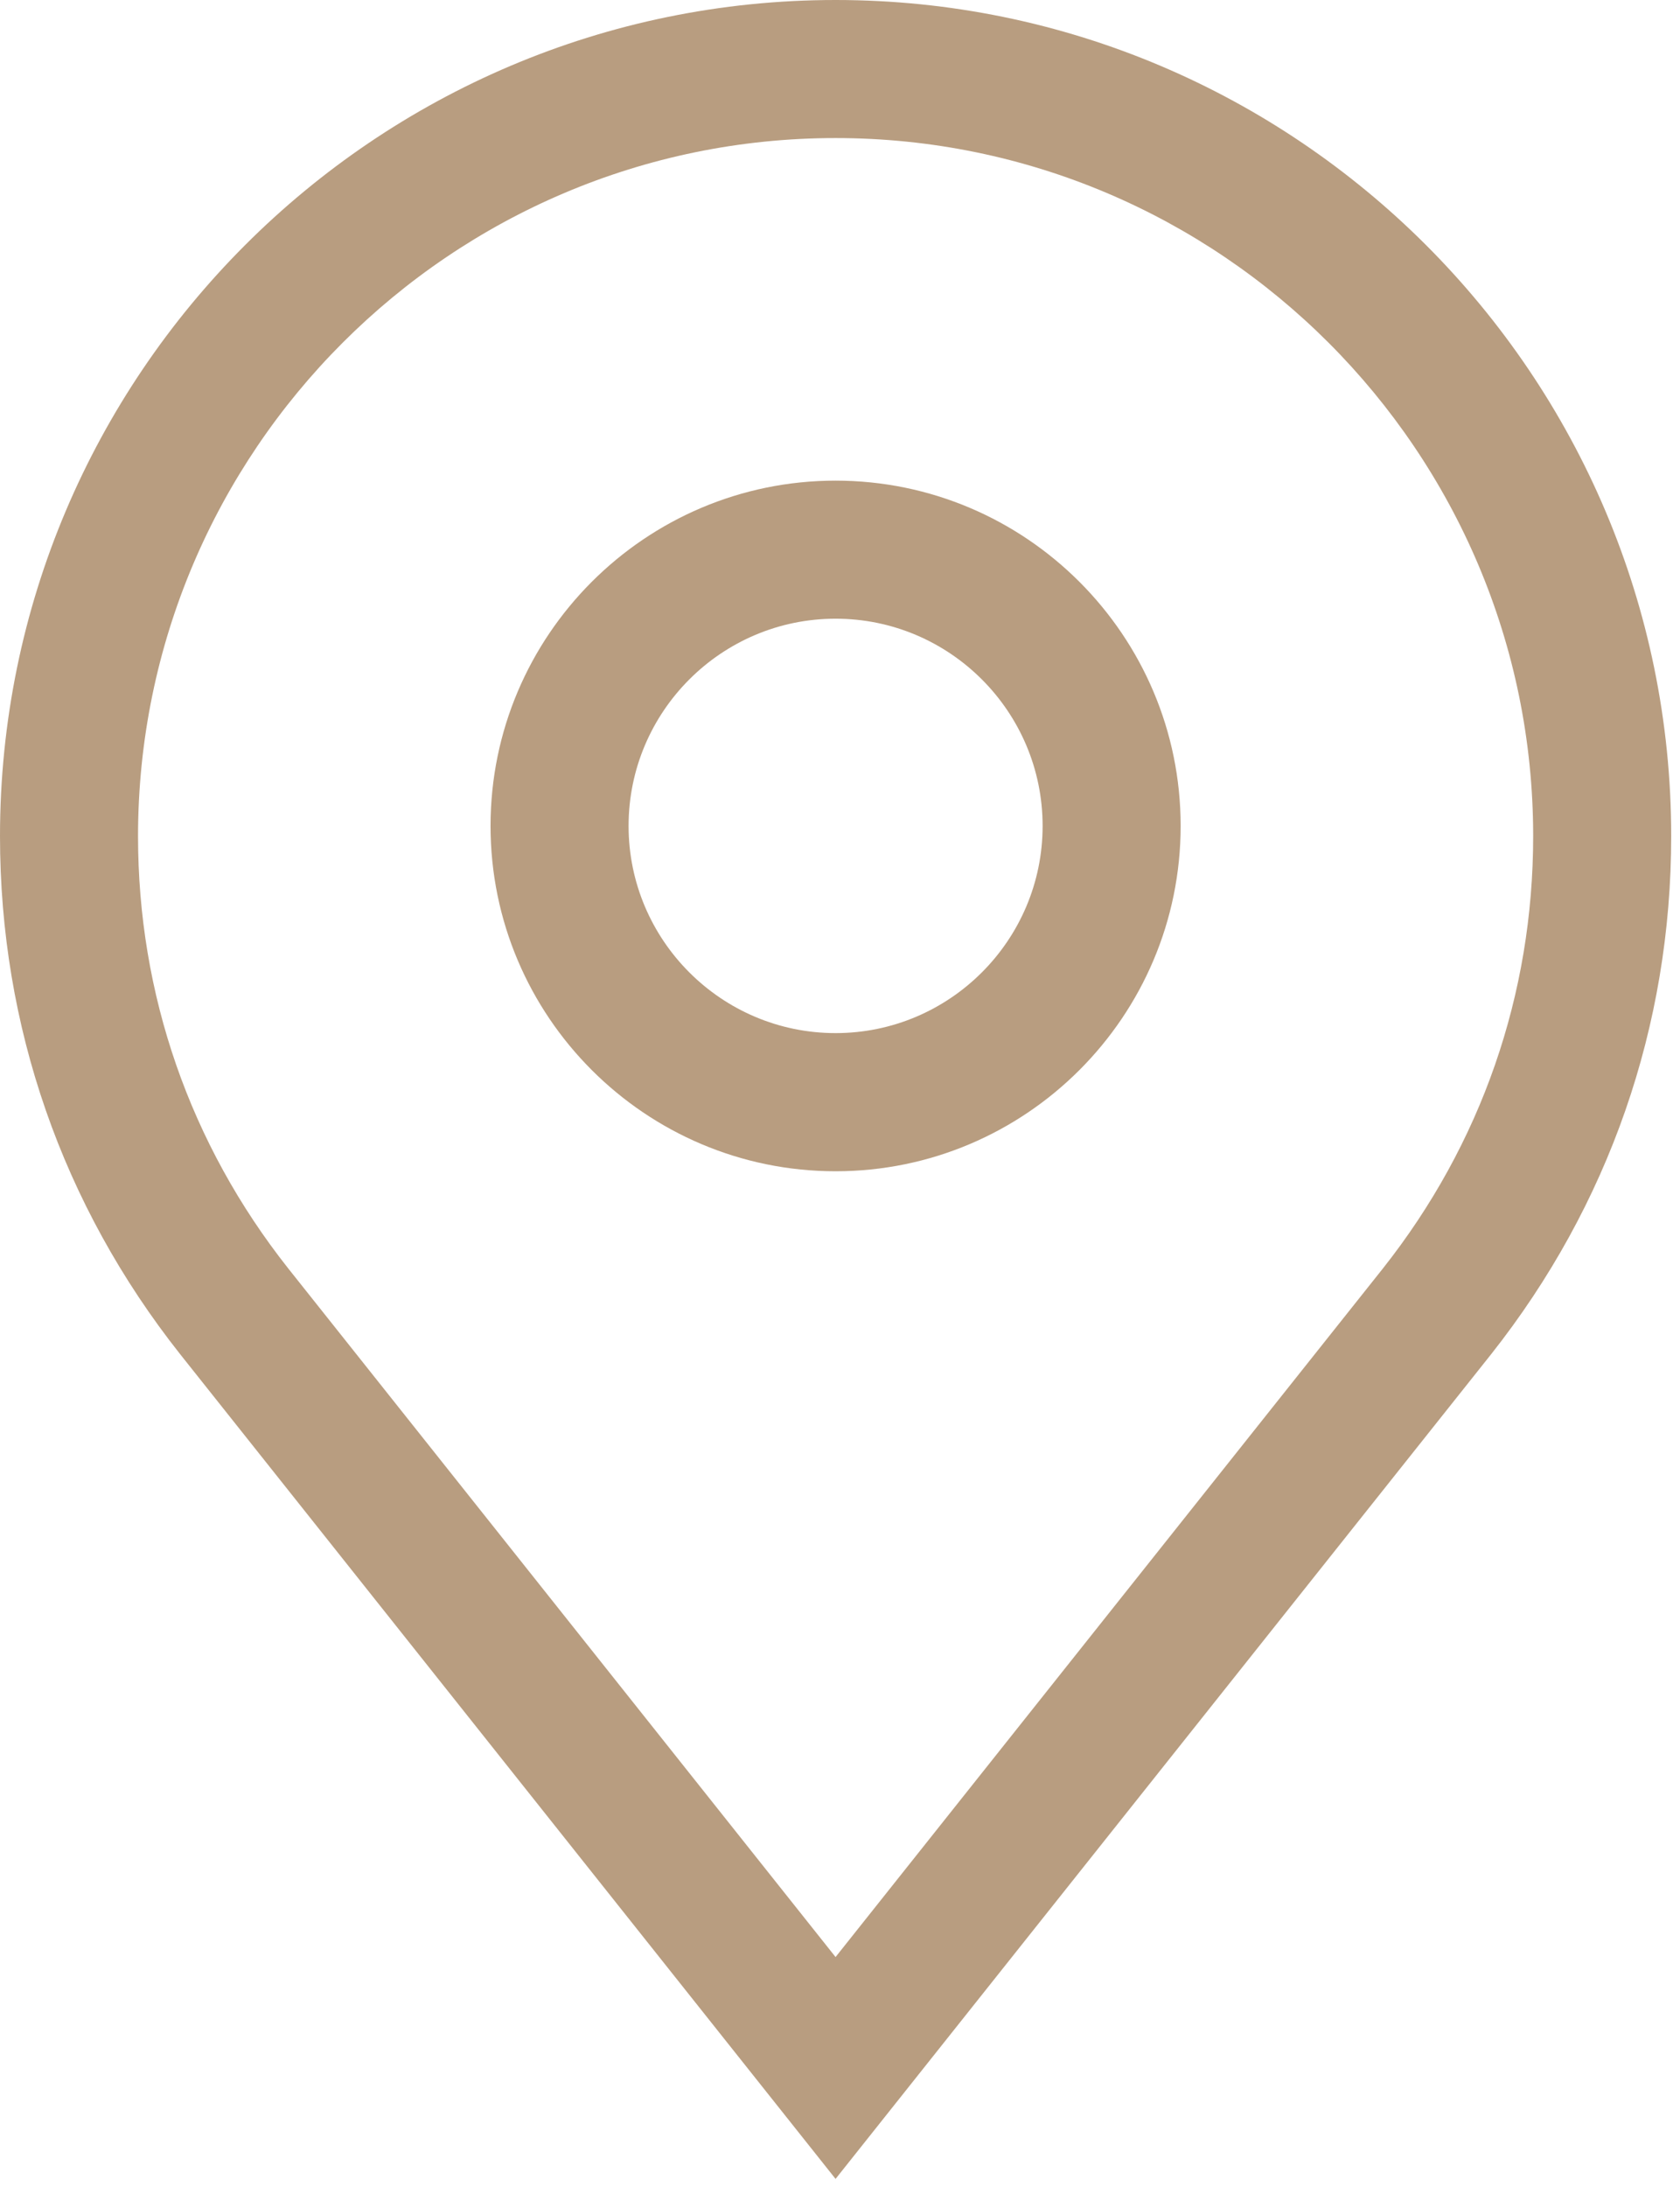
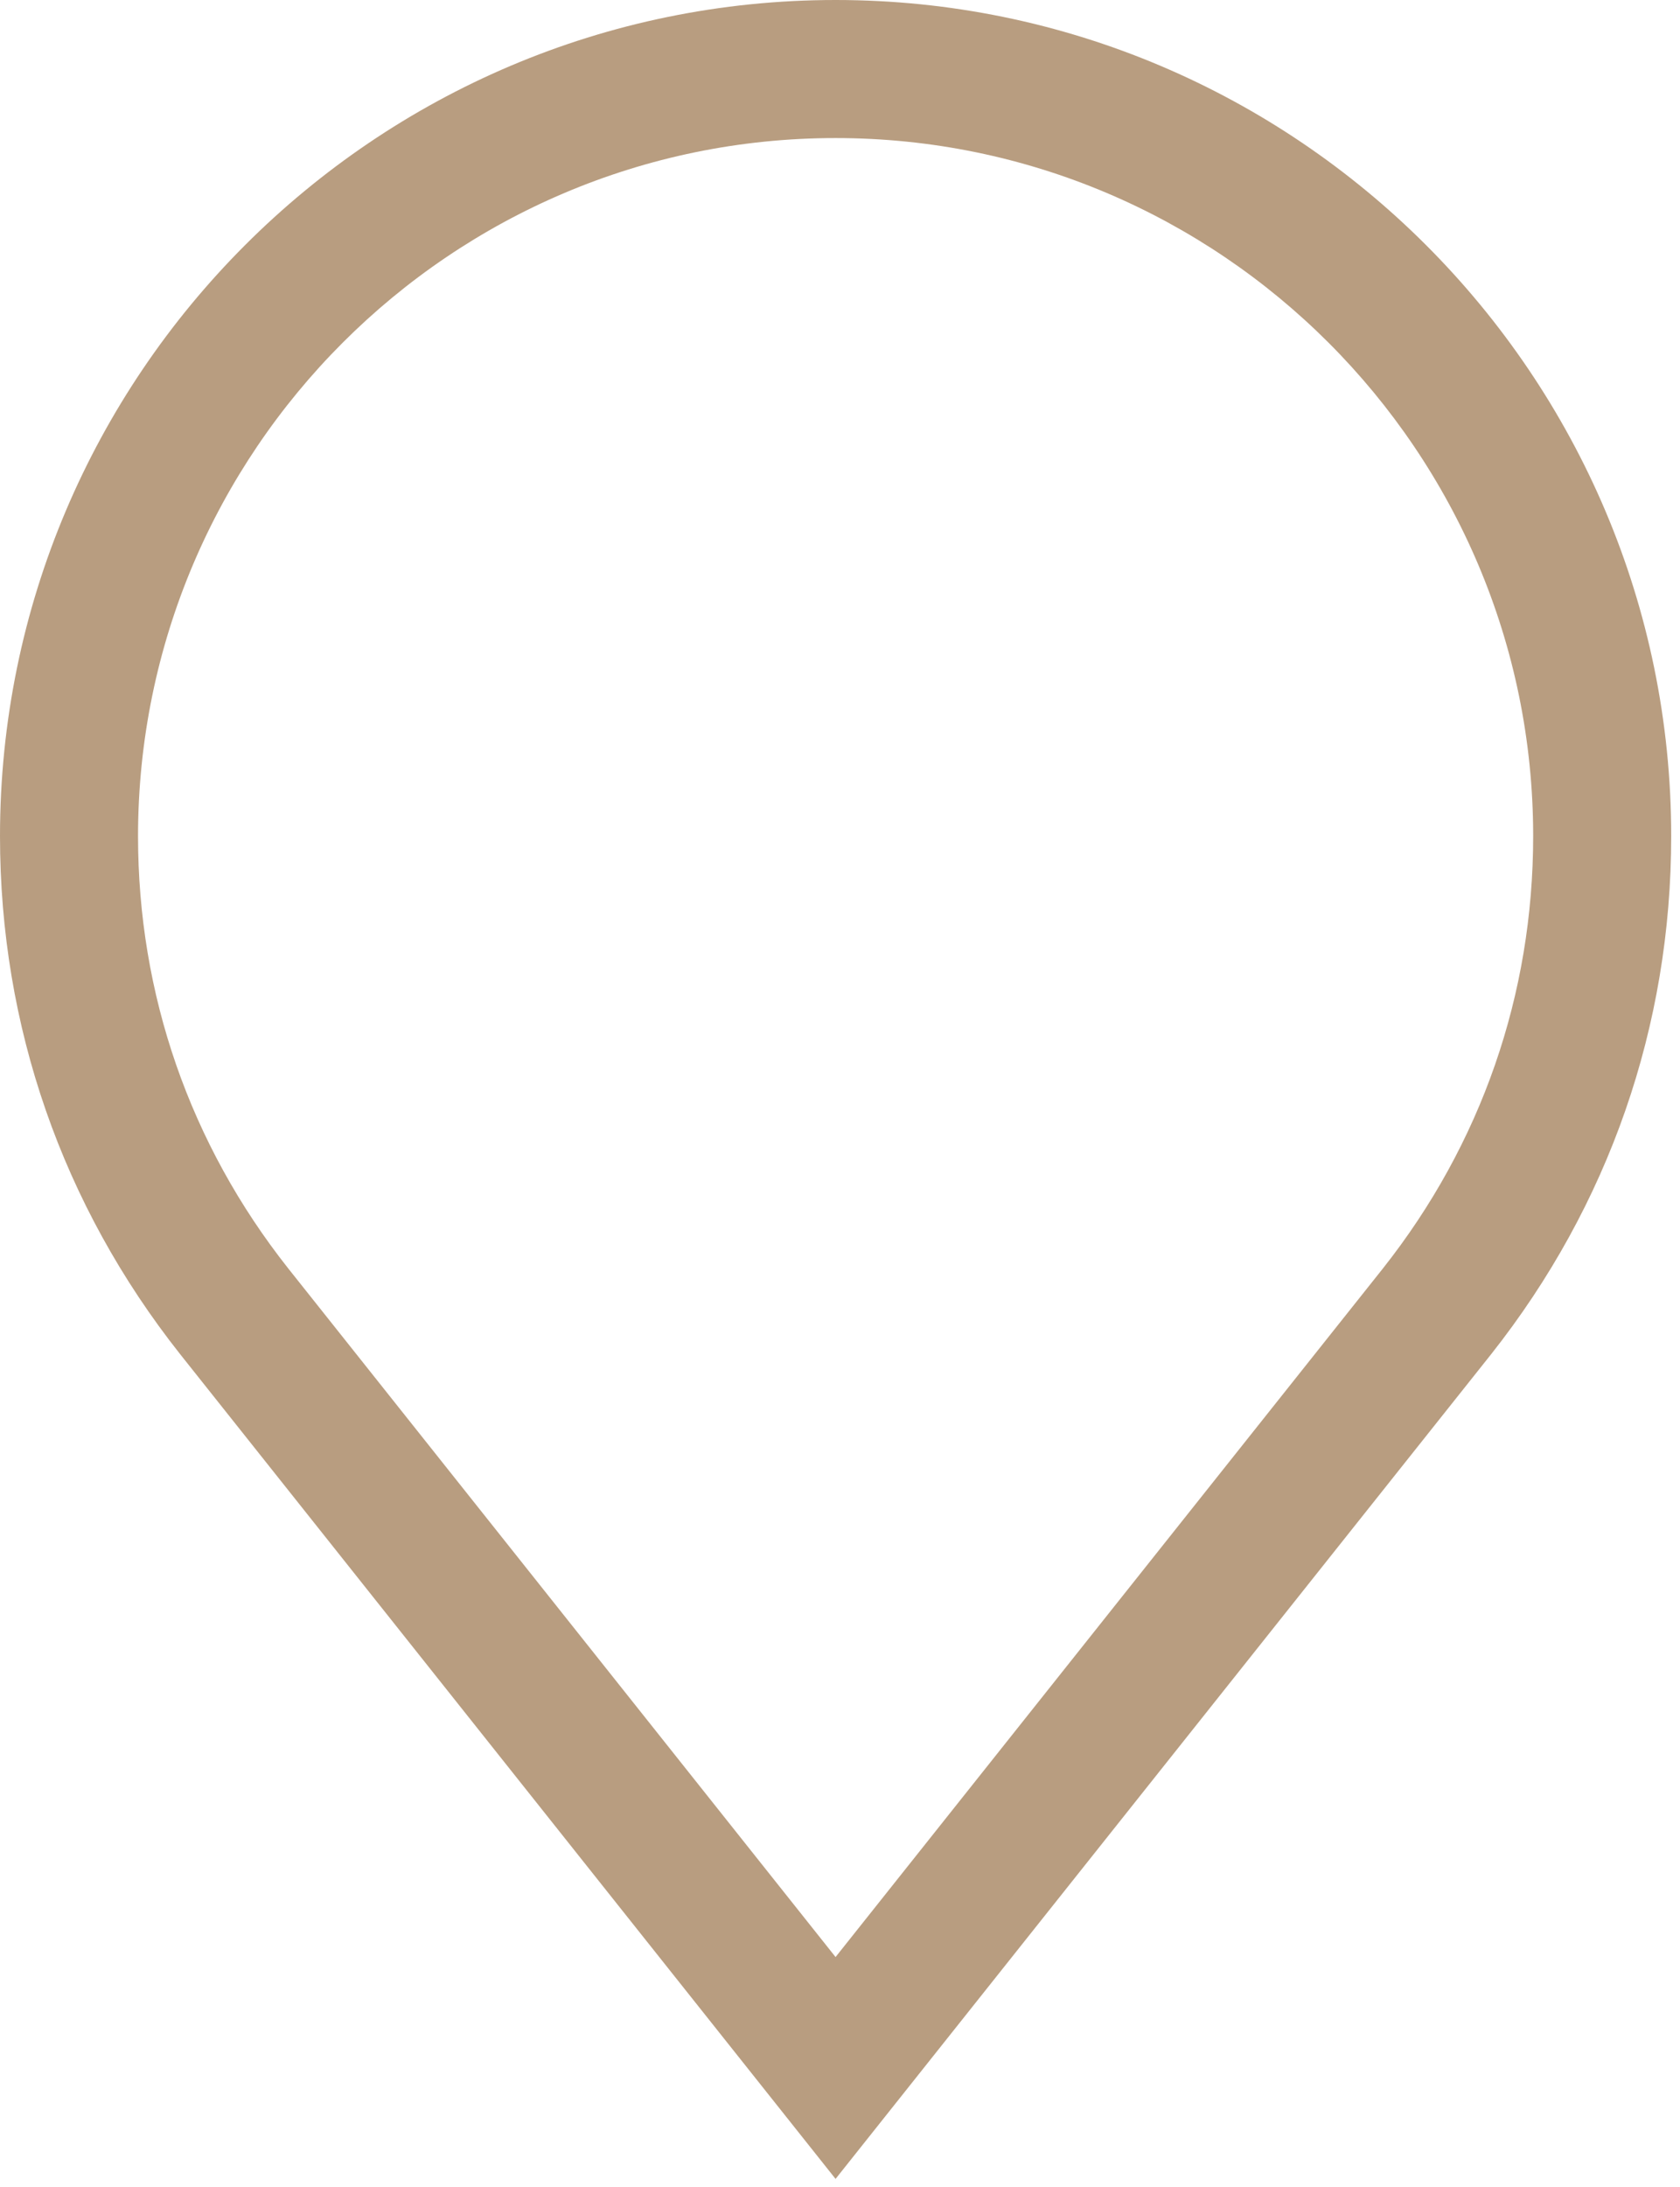
<svg xmlns="http://www.w3.org/2000/svg" width="100%" height="100%" viewBox="0 0 123 160" version="1.1" xml:space="preserve" style="fill-rule:evenodd;clip-rule:evenodd;stroke-linejoin:round;stroke-miterlimit:1.414;">
  <path d="M101.263,92.781l-40.088,50.394l-40.075,-50.381c-7.194,-9.094 -10.994,-20.031 -10.994,-31.625c0.007,-28.156 22.913,-51.069 51.069,-51.069c28.163,0 51.075,22.913 51.075,51.069c0,11.594 -3.806,22.531 -10.987,31.612m-40.088,-92.781c-33.731,0 -61.175,27.444 -61.175,61.169c0,13.894 4.556,26.994 13.188,37.9l47.987,60.337l48.006,-60.343c8.619,-10.9 13.175,-24 13.175,-37.894c0,-33.725 -27.45,-61.169 -61.181,-61.169" style="fill:#b89d80;fill-rule:nonzero;" />
-   <path d="M61.177,75.581c-8.356,0 -15.156,-6.8 -15.156,-15.156c0,-8.362 6.8,-15.162 15.156,-15.162c8.357,0 15.157,6.8 15.157,15.162c0,8.356 -6.8,15.156 -15.157,15.156m0,-40.418c-13.931,0 -25.262,11.331 -25.262,25.262c0,13.931 11.331,25.263 25.262,25.263c13.932,0 25.263,-11.332 25.263,-25.263c0,-13.931 -11.331,-25.262 -25.263,-25.262" style="fill:#b89d80;fill-rule:nonzero;" />
</svg>